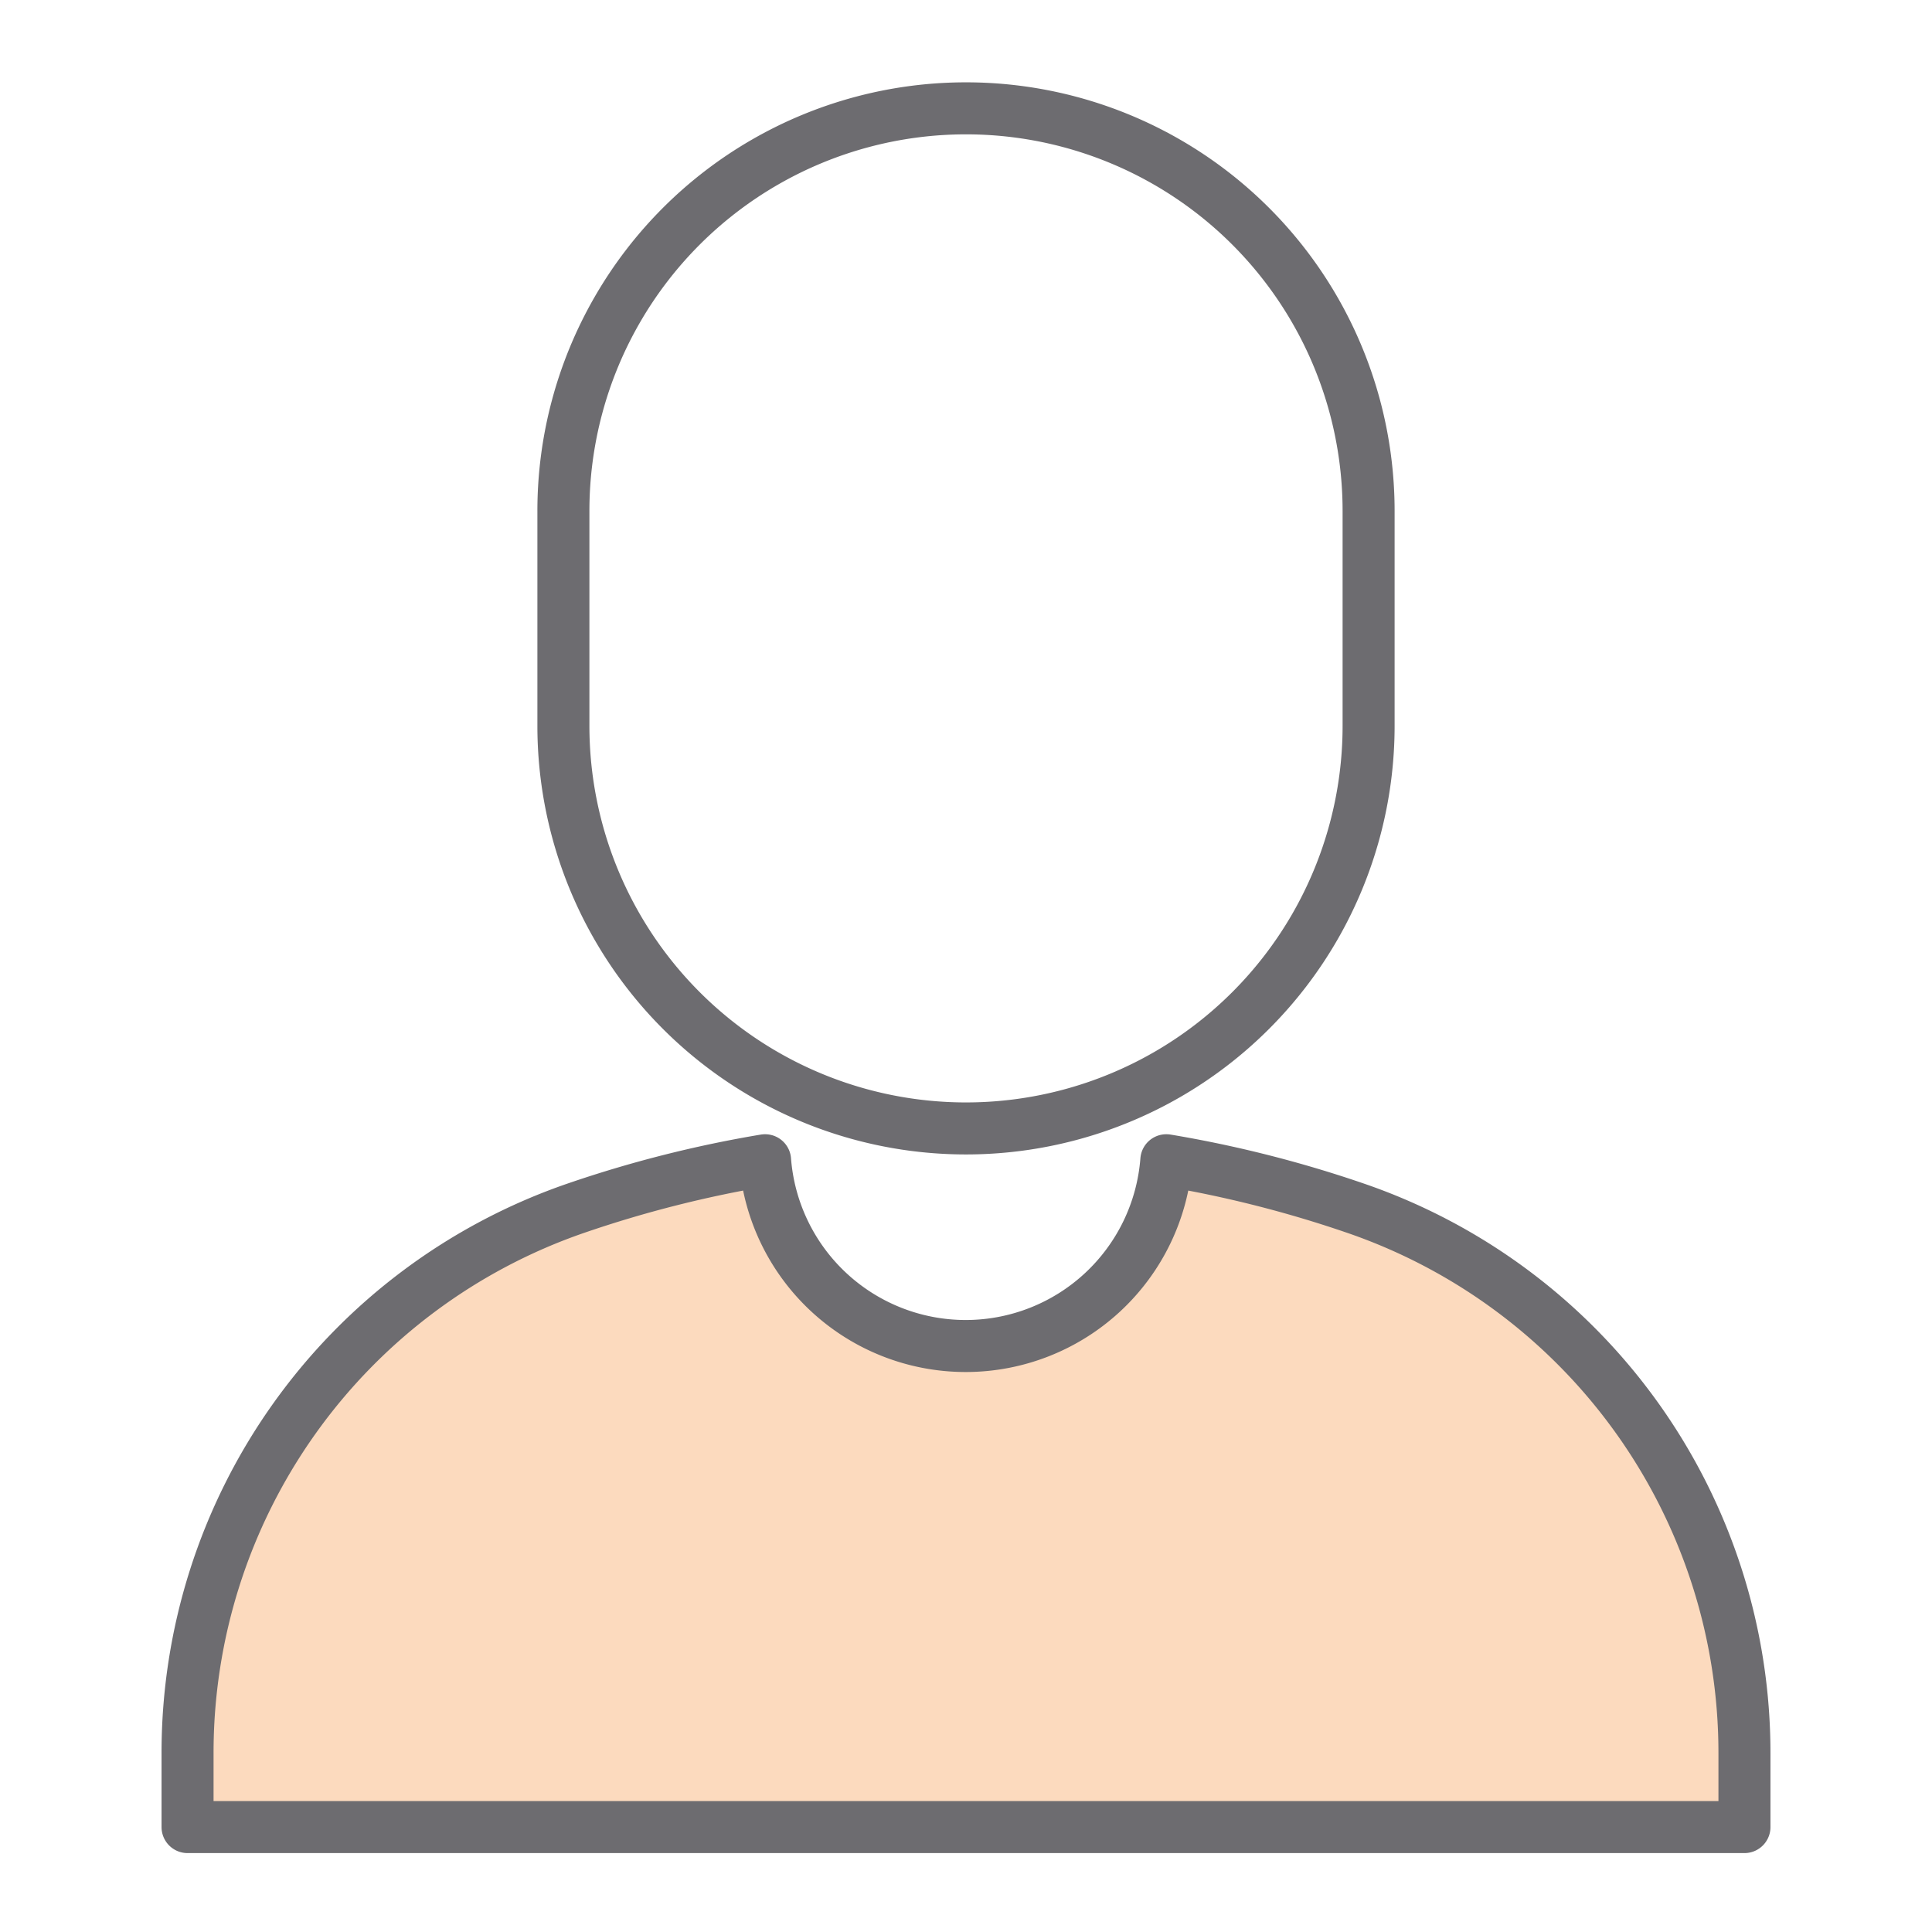
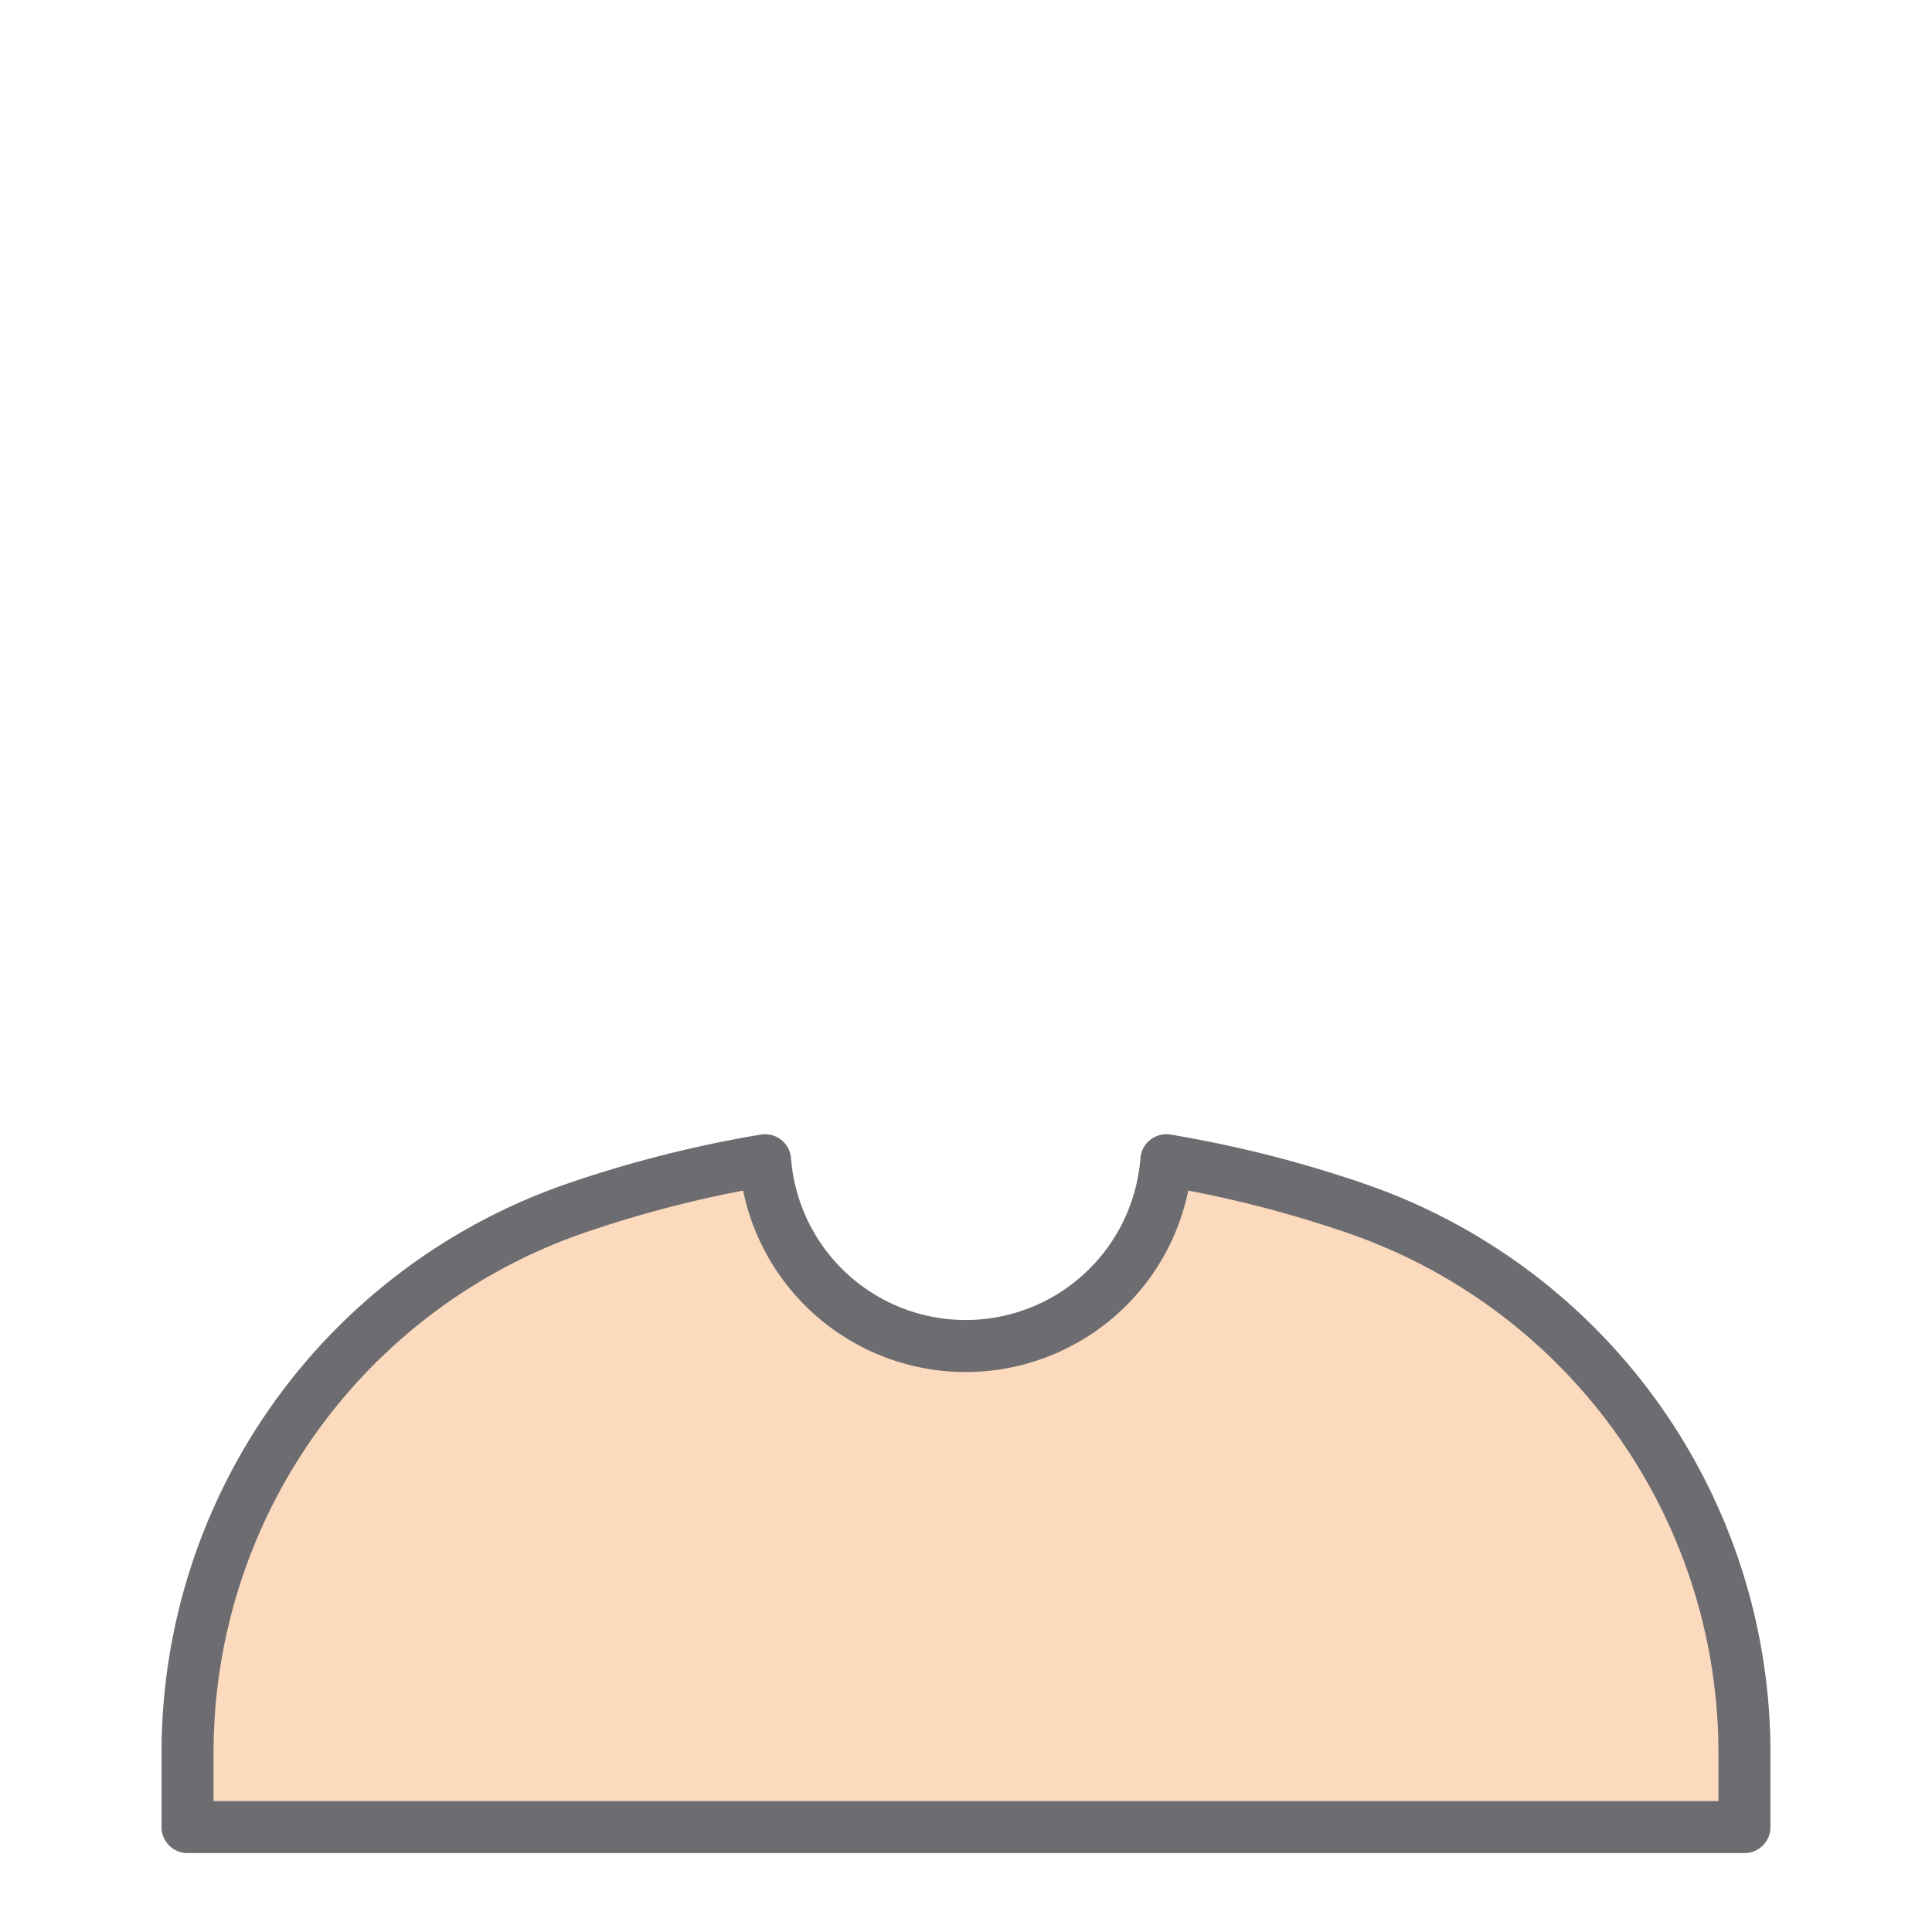
<svg xmlns="http://www.w3.org/2000/svg" id="Layer_1" data-name="Layer 1" viewBox="0 0 130 130">
  <defs>
    <style>.cls-1{fill:#fcdabe;}.cls-1,.cls-2{fill-rule:evenodd;}.cls-2{fill:none;stroke:#6d6c70;stroke-linecap:round;stroke-linejoin:round;stroke-width:3.5px;}</style>
  </defs>
  <title>1</title>
  <path class="cls-1" d="M91,81.14A80.09,80.09,0,0,0,78.36,78a13.42,13.42,0,0,1-26.72,0,80.09,80.09,0,0,0-12.59,3.19A38.4,38.4,0,0,0,13.1,117.47v4.9H116.9v-4.9A38.4,38.4,0,0,0,91,81.14Z" />
  <path class="cls-2" d="M91.19,81.29a79.43,79.43,0,0,0-12.71-3.22,13.54,13.54,0,0,1-27,0,79.43,79.43,0,0,0-12.71,3.22A38.75,38.75,0,0,0,12.62,118v4.94H117.38V118A38.75,38.75,0,0,0,91.19,81.29Z" />
-   <path class="cls-2" d="M65,7.29h0a27.09,27.09,0,0,1,27.09,27.1V48.84A27.09,27.09,0,0,1,65,75.93h0A27.09,27.09,0,0,1,37.91,48.84V34.39A27.09,27.09,0,0,1,65,7.29Z" />
</svg>